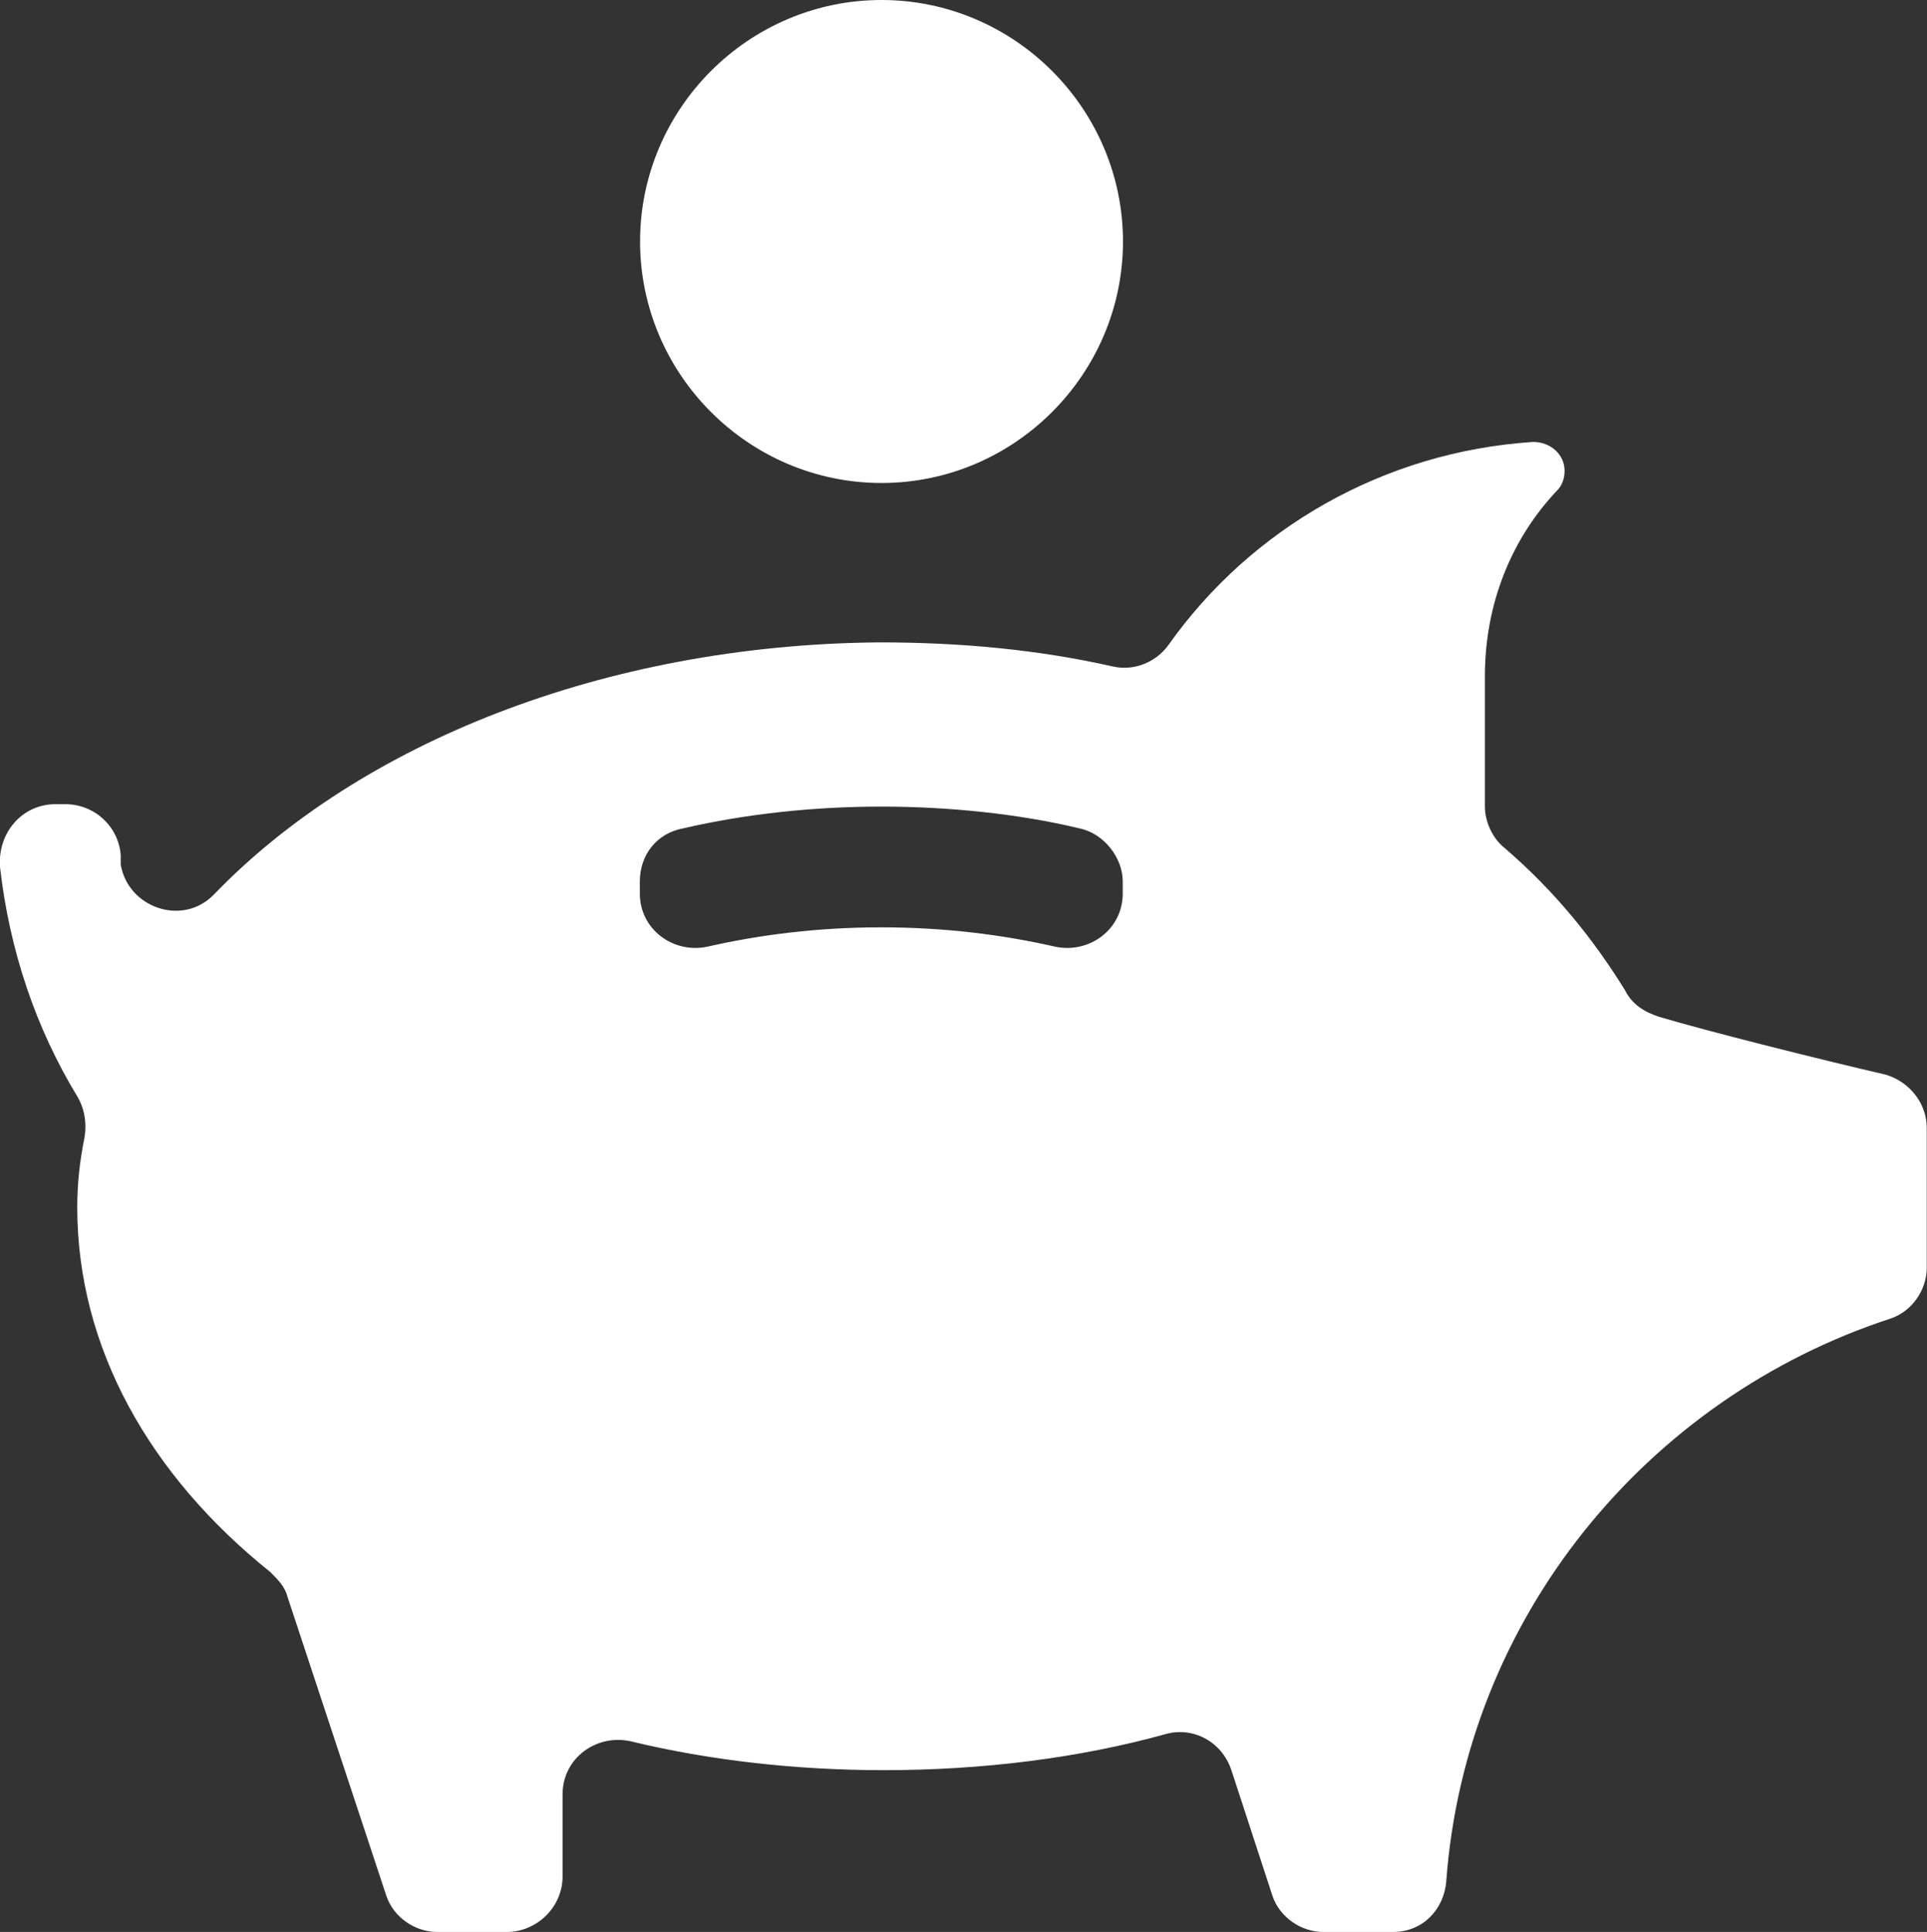
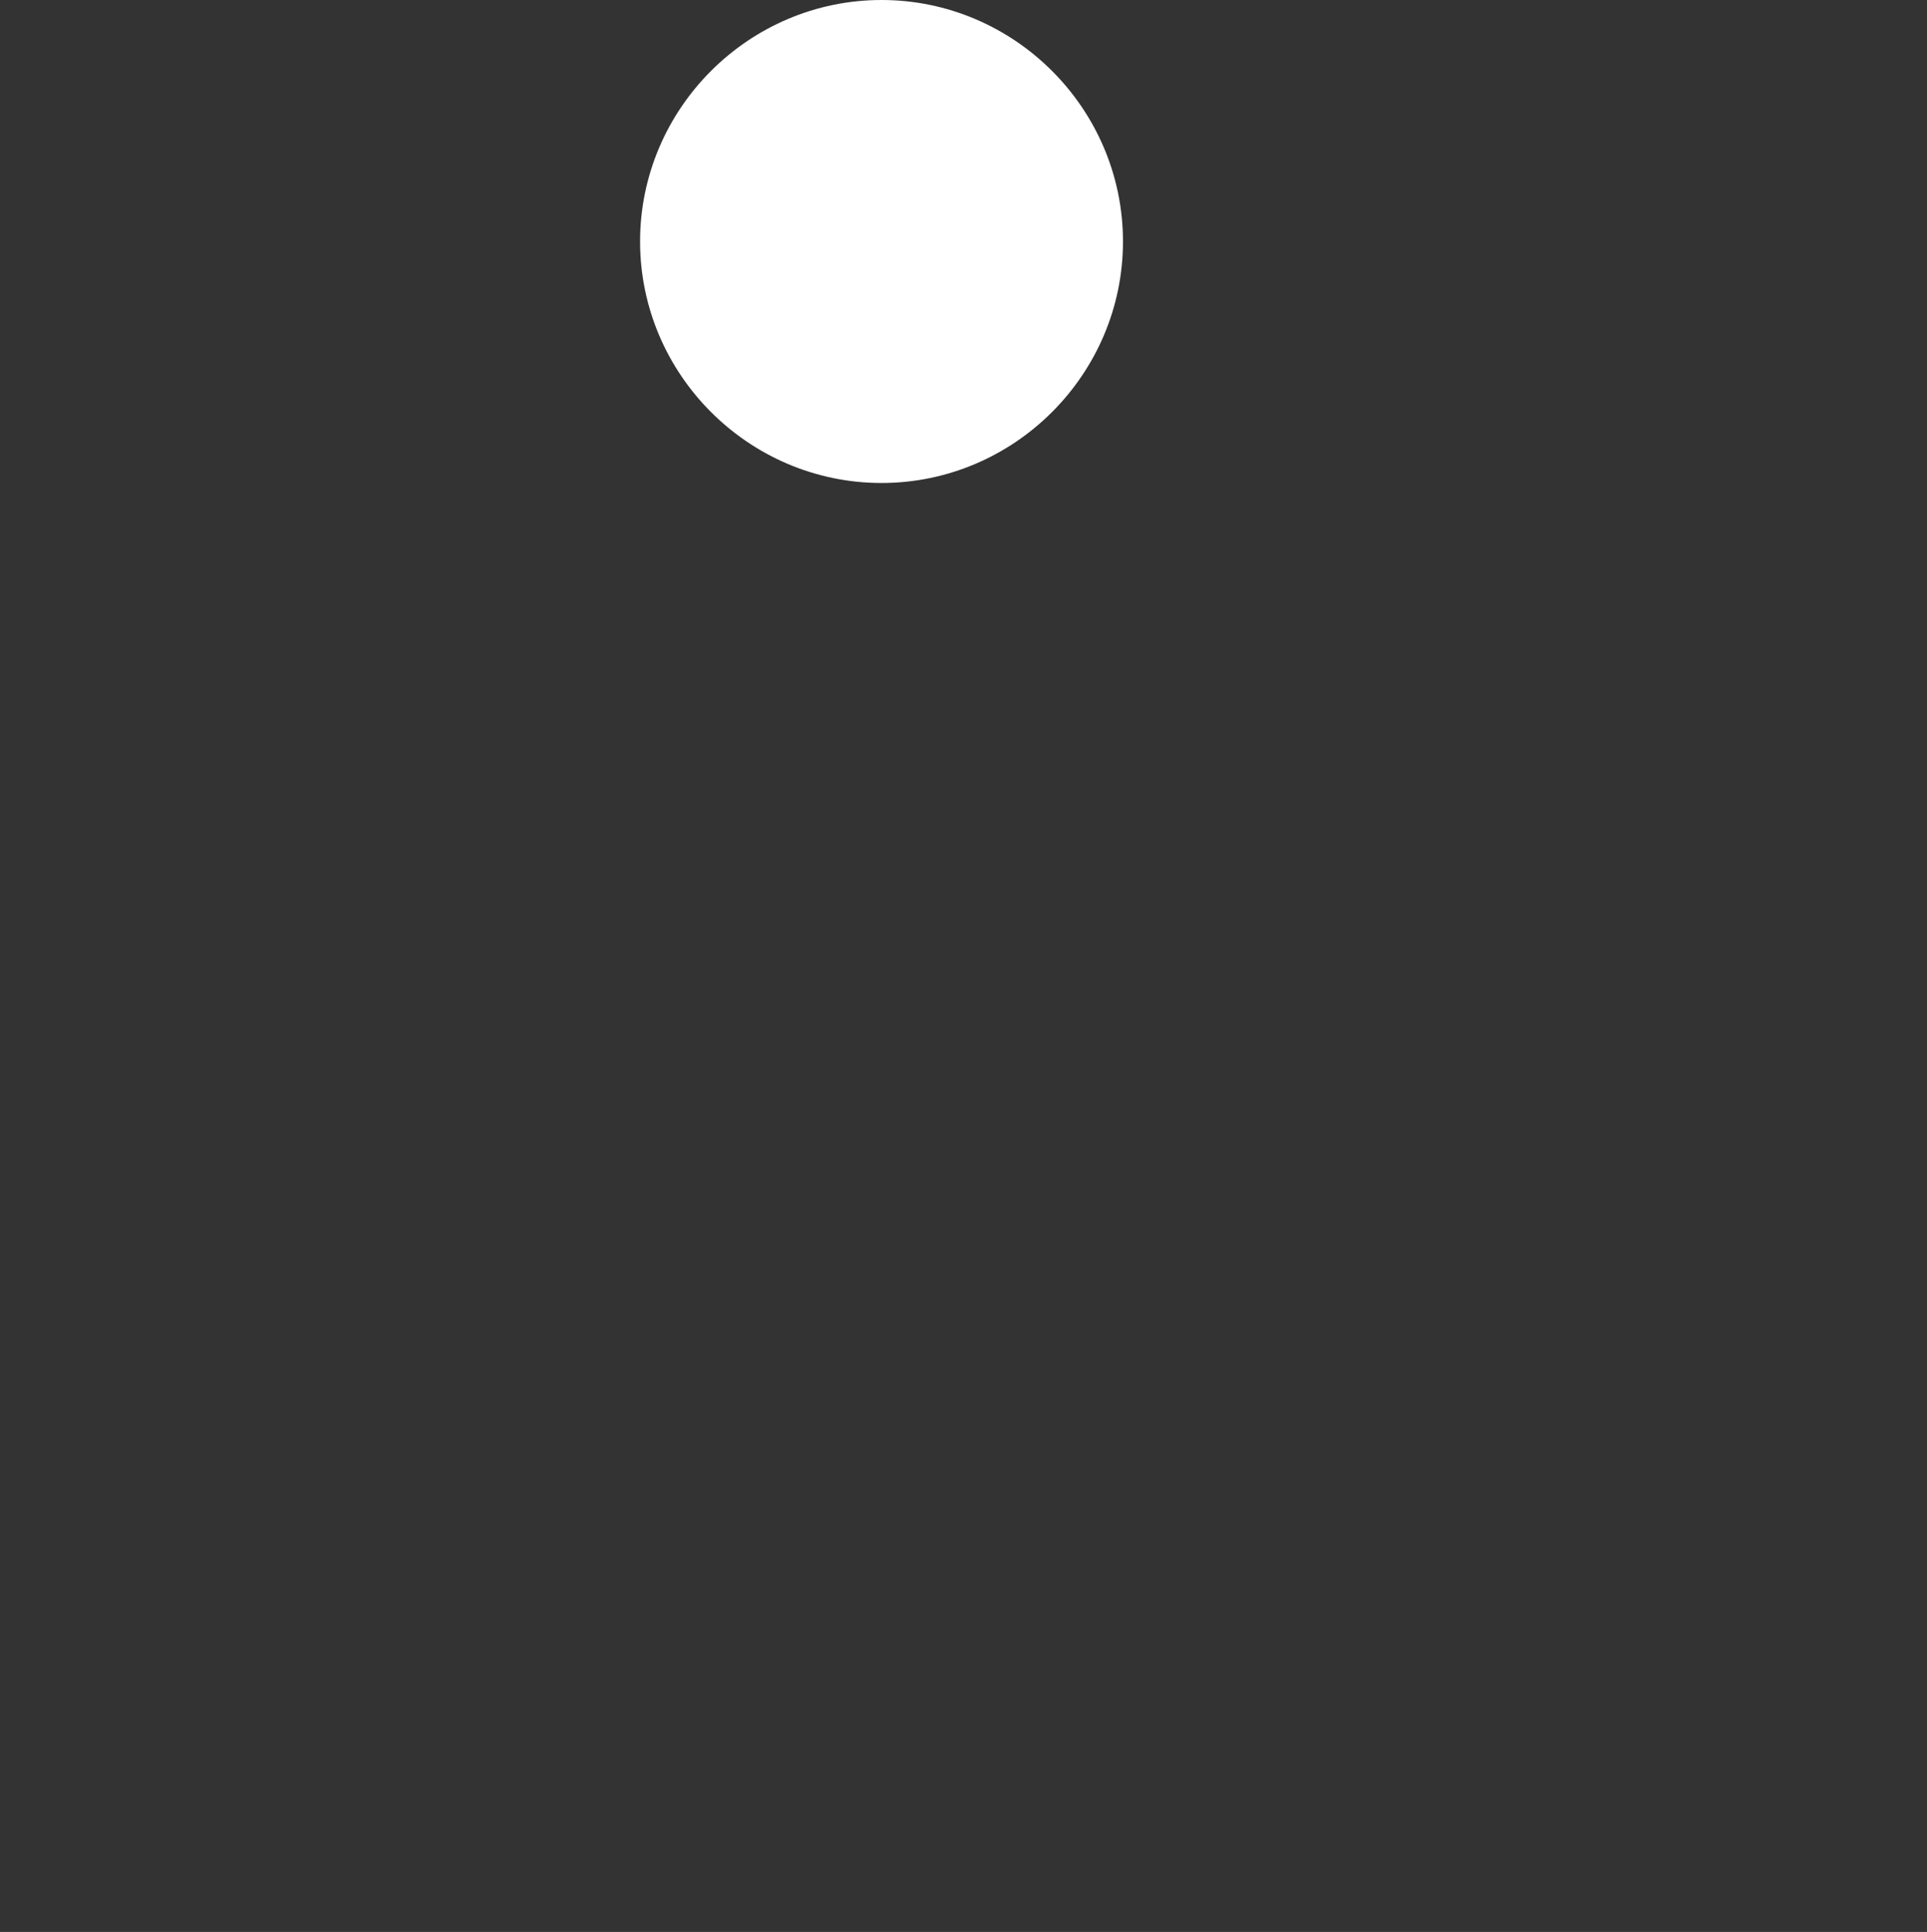
<svg xmlns="http://www.w3.org/2000/svg" id="Layer_2" viewBox="0 0 79.81 80">
  <rect x="0" y="0" width="79.81" height="80" fill="#333333" stroke="none" />
  <defs>
    <style>.cls-1{fill:#fff;}</style>
  </defs>
  <g id="Layer_1-2">
    <path class="cls-1" d="m36.51,0c5.5,0,10,4.5,10,10s-4.5,10-10,10-10-4.5-10-10S31.01,0,36.51,0Z" />
-     <path class="cls-1" d="m0,35.9c.4,3.5,1.5,6.7,3.2,9.5.3.5.4,1.1.3,1.7-.2,1-.3,1.9-.3,2.9,0,5.8,3,11.1,8,15.1.3.3.6.6.7,1l4.1,12.4c.3.9,1.2,1.5,2.1,1.5h2.9c1.2,0,2.3-1,2.3-2.3v-3.4c0-1.5,1.4-2.5,2.8-2.2,3.3.8,6.9,1.2,10.5,1.2,4.1,0,8.1-.5,11.7-1.5,1.1-.3,2.3.3,2.7,1.5l1.7,5.2c.3.9,1.2,1.5,2.1,1.5h2.9c1.2,0,2.1-.9,2.2-2.1.8-10.9,8.3-20,18.4-23.3.9-.3,1.5-1.2,1.5-2.1v-5.8c0-1-.7-1.9-1.7-2.2-2.6-.6-7.4-1.8-9.4-2.4-.6-.2-1.1-.5-1.4-1.1-1.3-2.1-2.9-4.1-5-5.9-.5-.4-.8-1.1-.8-1.7v-5.4c0-3,1.1-5.7,3-7.7.2-.2.3-.5.3-.8h0c0-.7-.6-1.2-1.3-1.2-6.2.4-11.7,3.6-15.1,8.4-.5.7-1.4,1.1-2.3.9-3.1-.7-6.3-1-9.7-1-11.4.1-21.5,4.2-27.5,10.4-1.3,1.4-3.6.6-3.9-1.2v-.4c-.1-1.2-1.1-2.1-2.3-2.1h-.4c-1.4,0-2.4,1.2-2.3,2.6Zm26.5.6c0-1.1.7-2,1.8-2.2,2.6-.6,5.4-.9,8.2-.9s5.7.3,8.2.9c1,.2,1.8,1.2,1.8,2.2v.5c0,1.5-1.4,2.5-2.8,2.2-2.2-.5-4.6-.8-7.2-.8s-5,.3-7.2.8c-1.4.3-2.8-.7-2.8-2.2v-.5Z" />
  </g>
</svg>